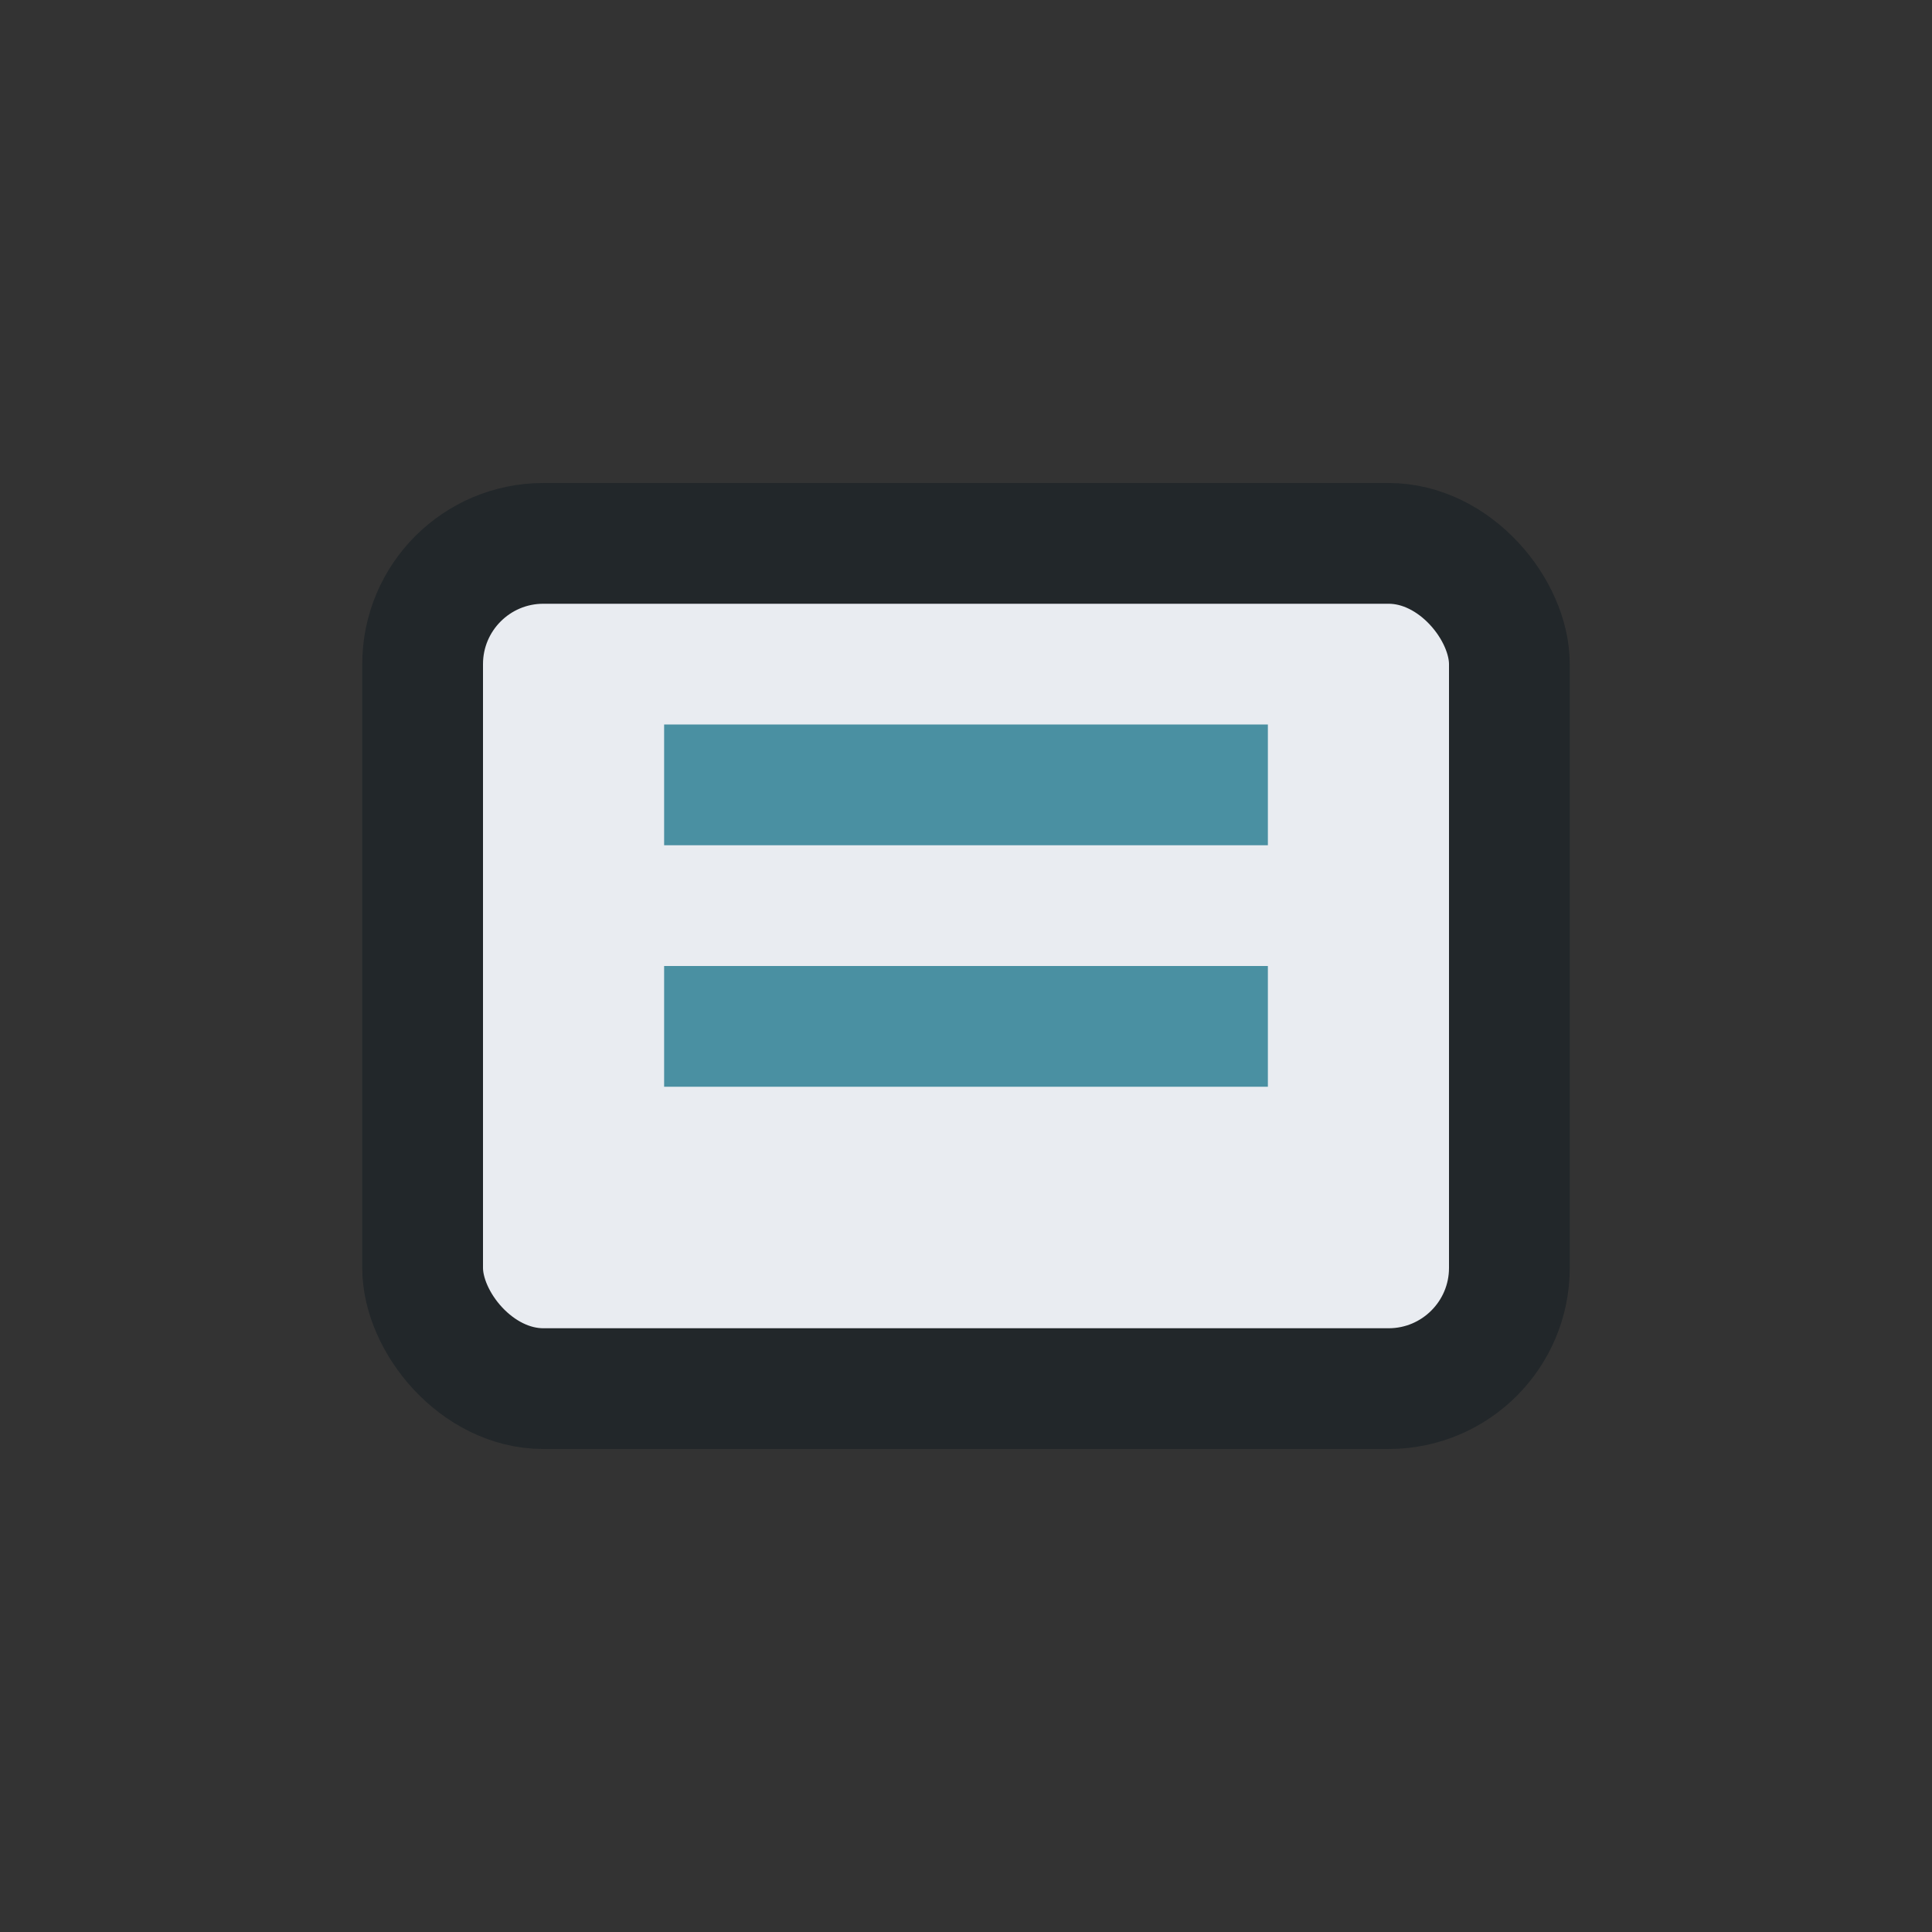
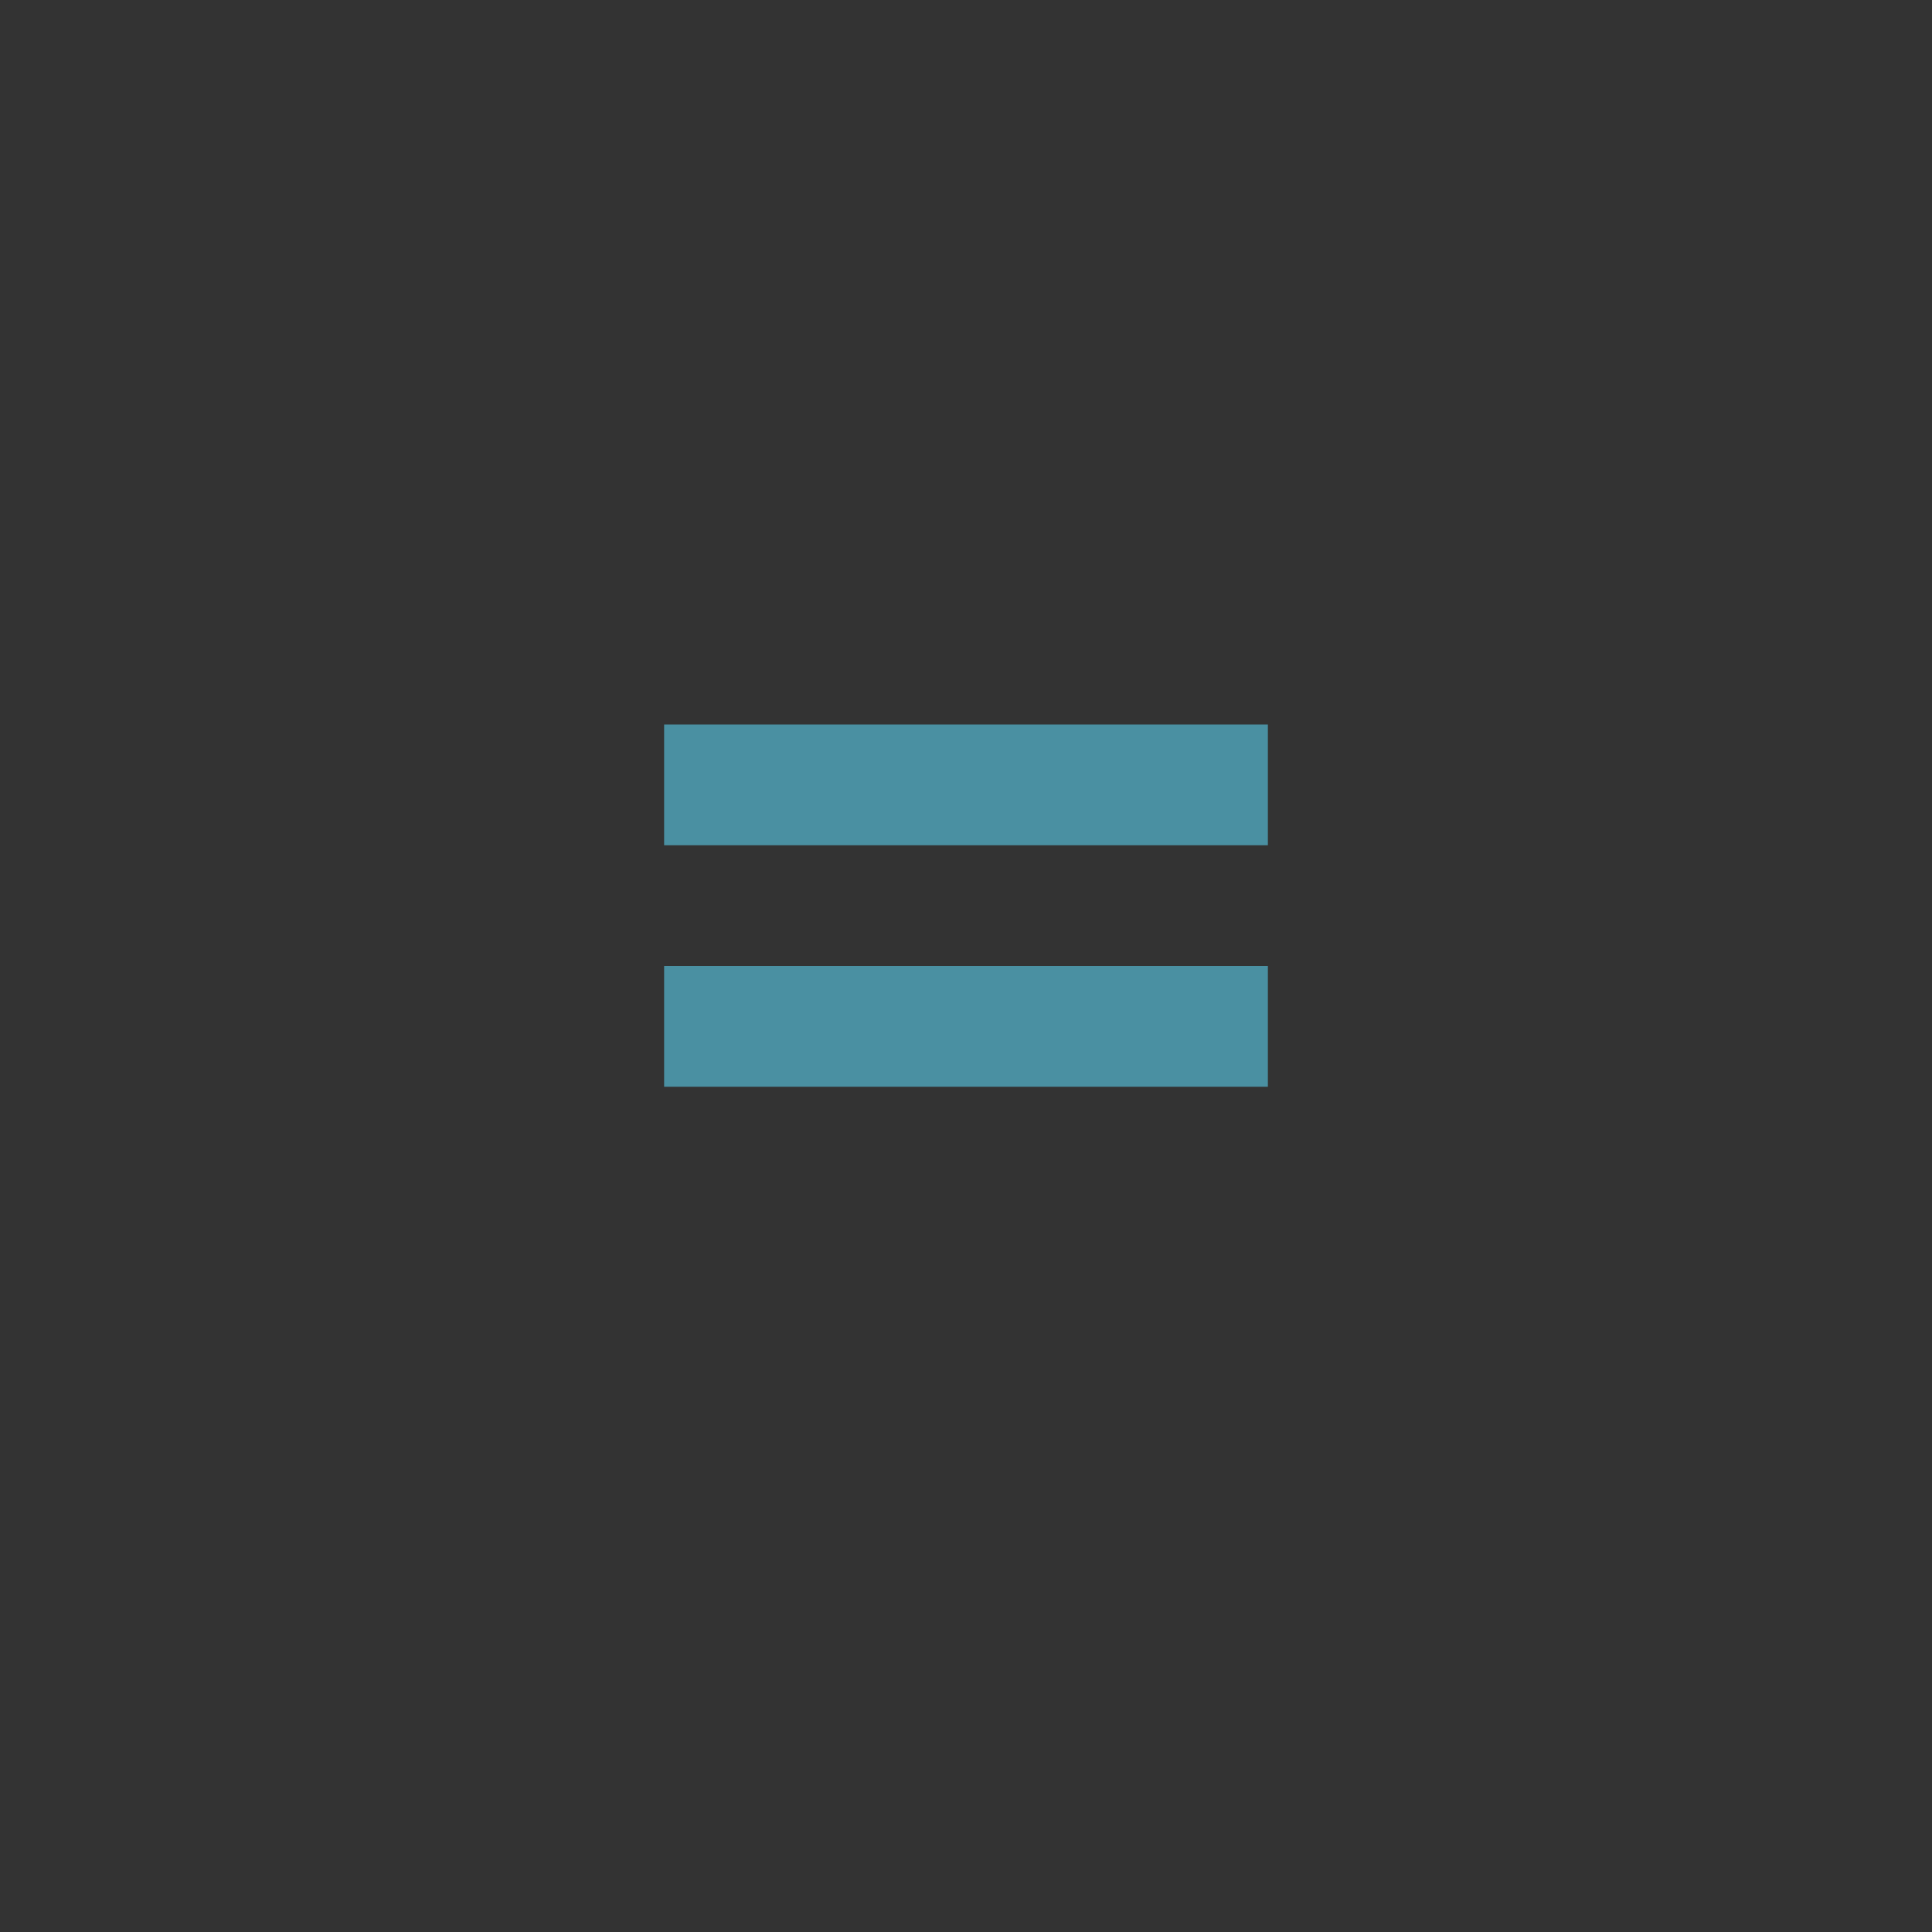
<svg xmlns="http://www.w3.org/2000/svg" viewBox="0 0 32 32" width="32" height="32">
  <rect x="0" y="0" width="32" height="32" fill="#333333" stroke="none" />
-   <rect x="7" y="9" width="18" height="14" rx="2" fill="#E9ECF1" stroke="#22272A" stroke-width="2" />
  <path d="M11 13h10M11 17h10" stroke="#4A90A2" stroke-width="2" />
</svg>